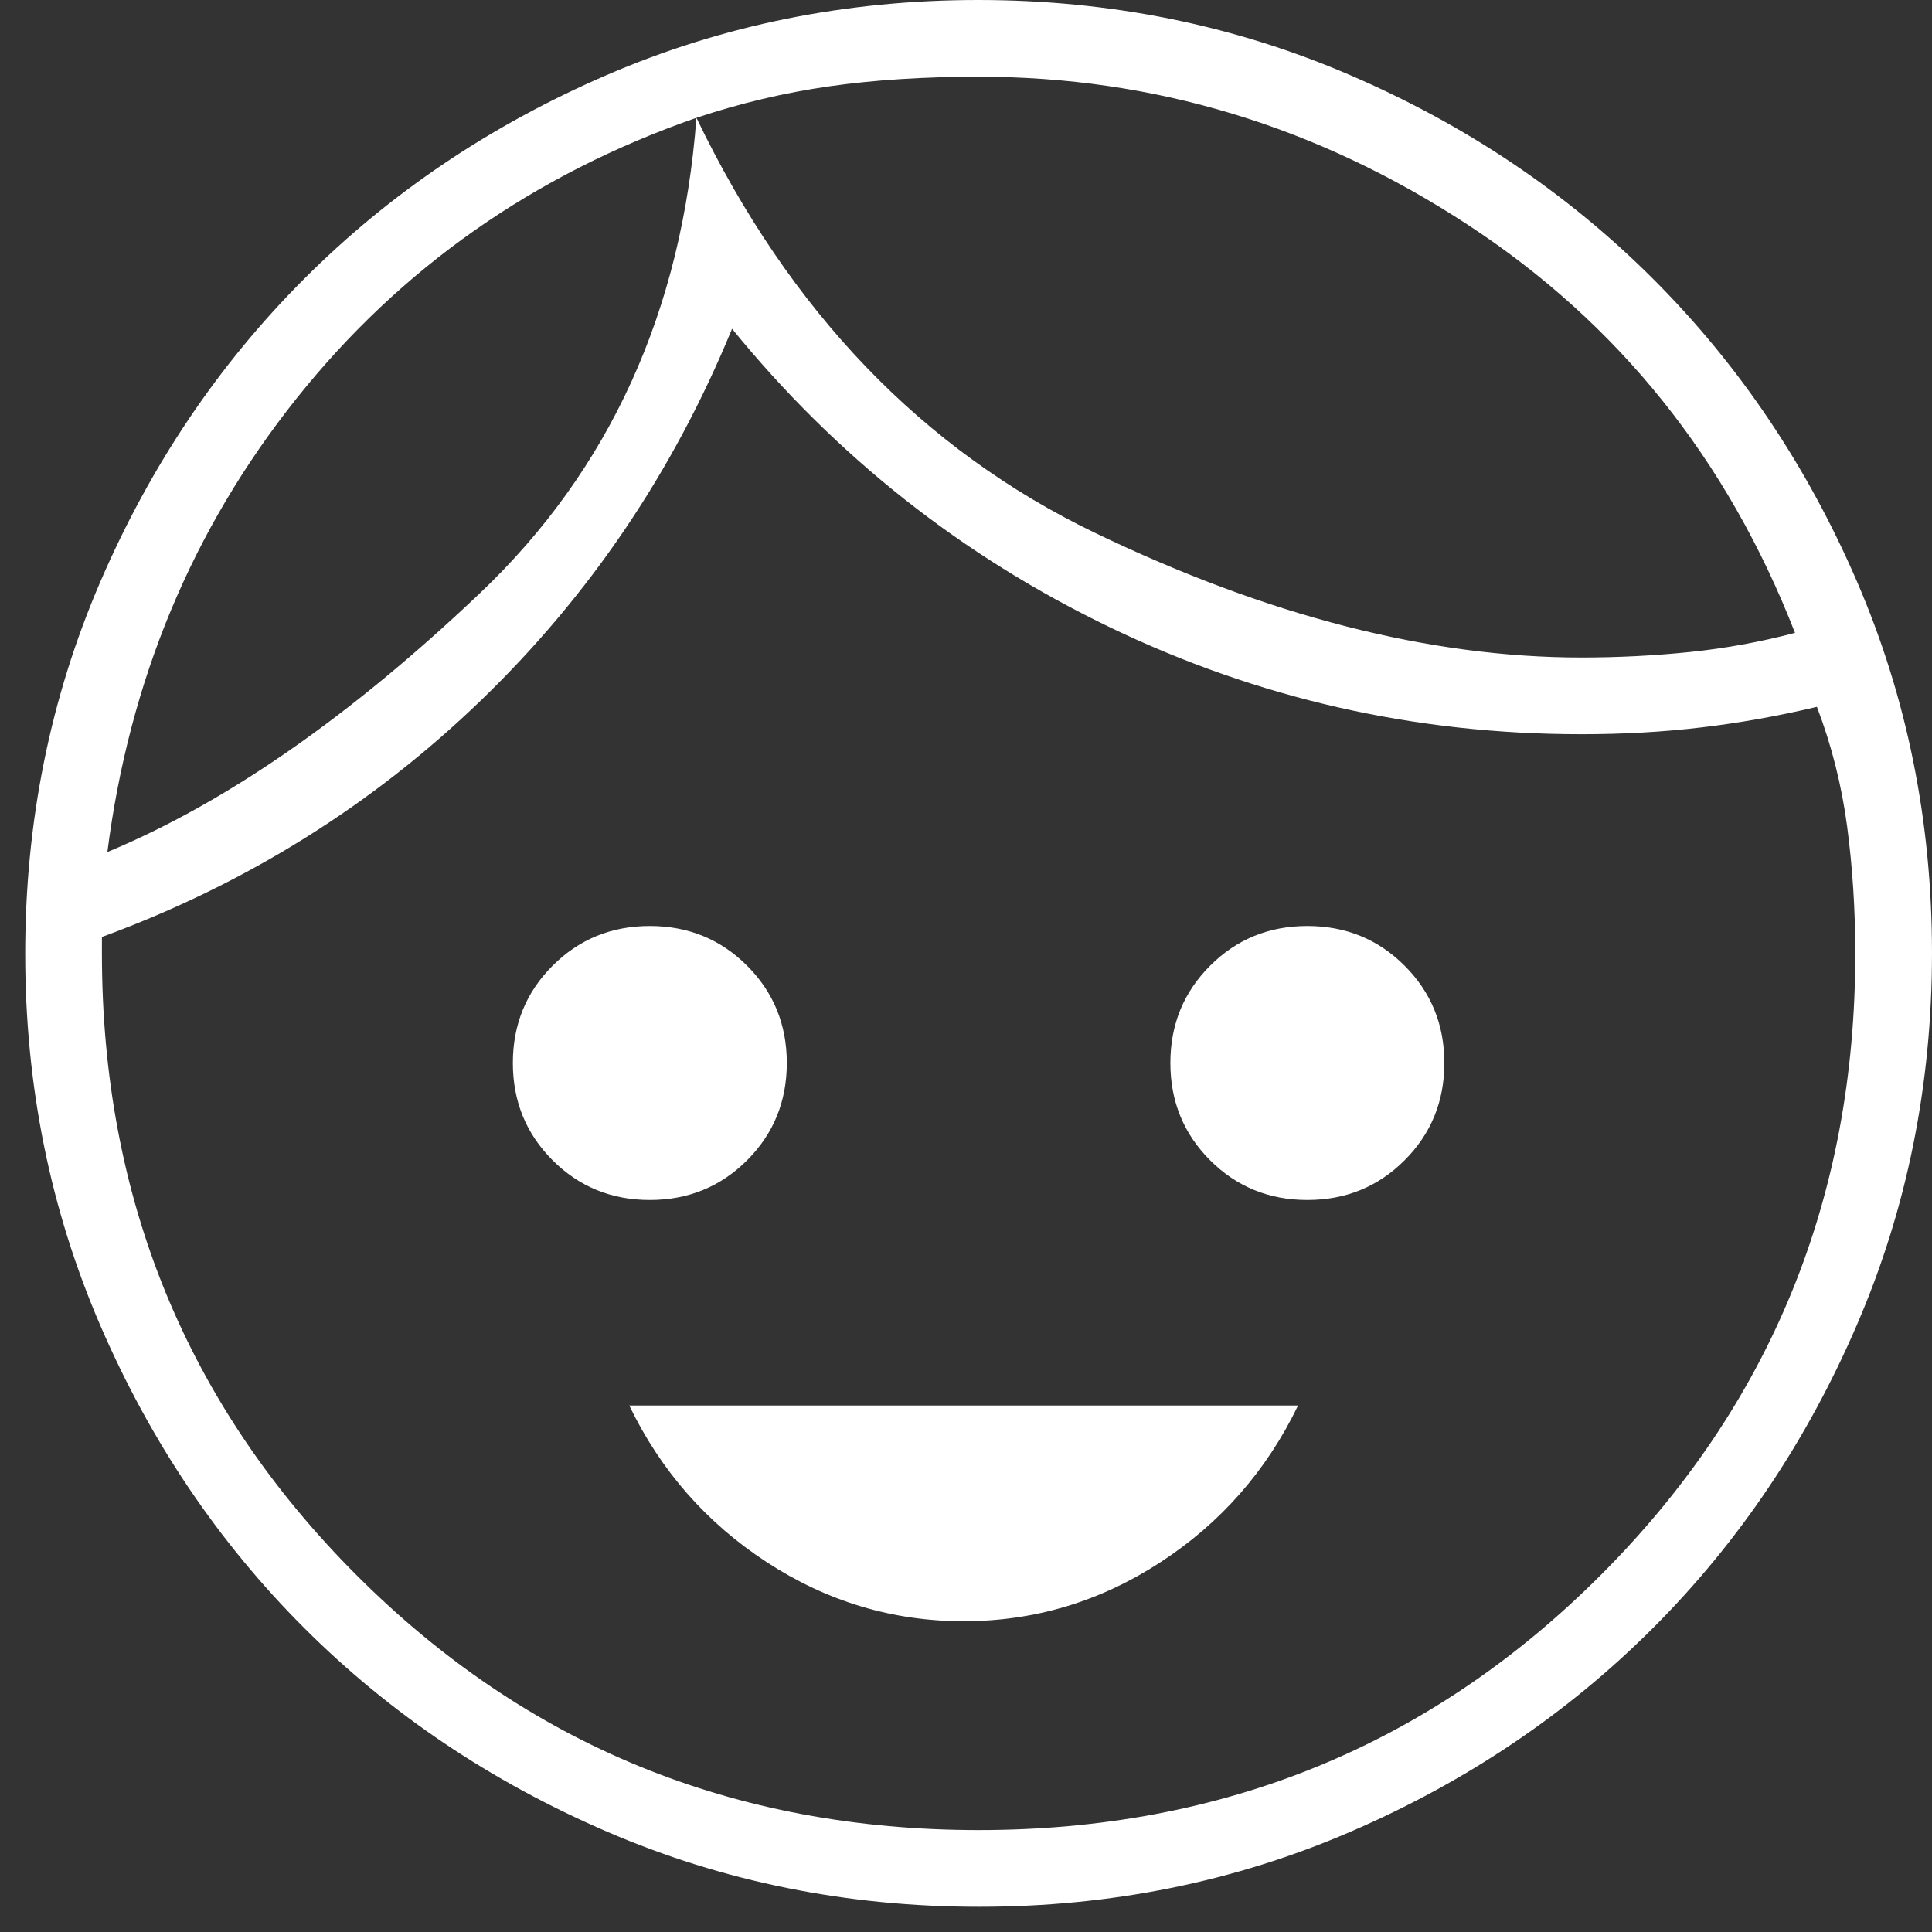
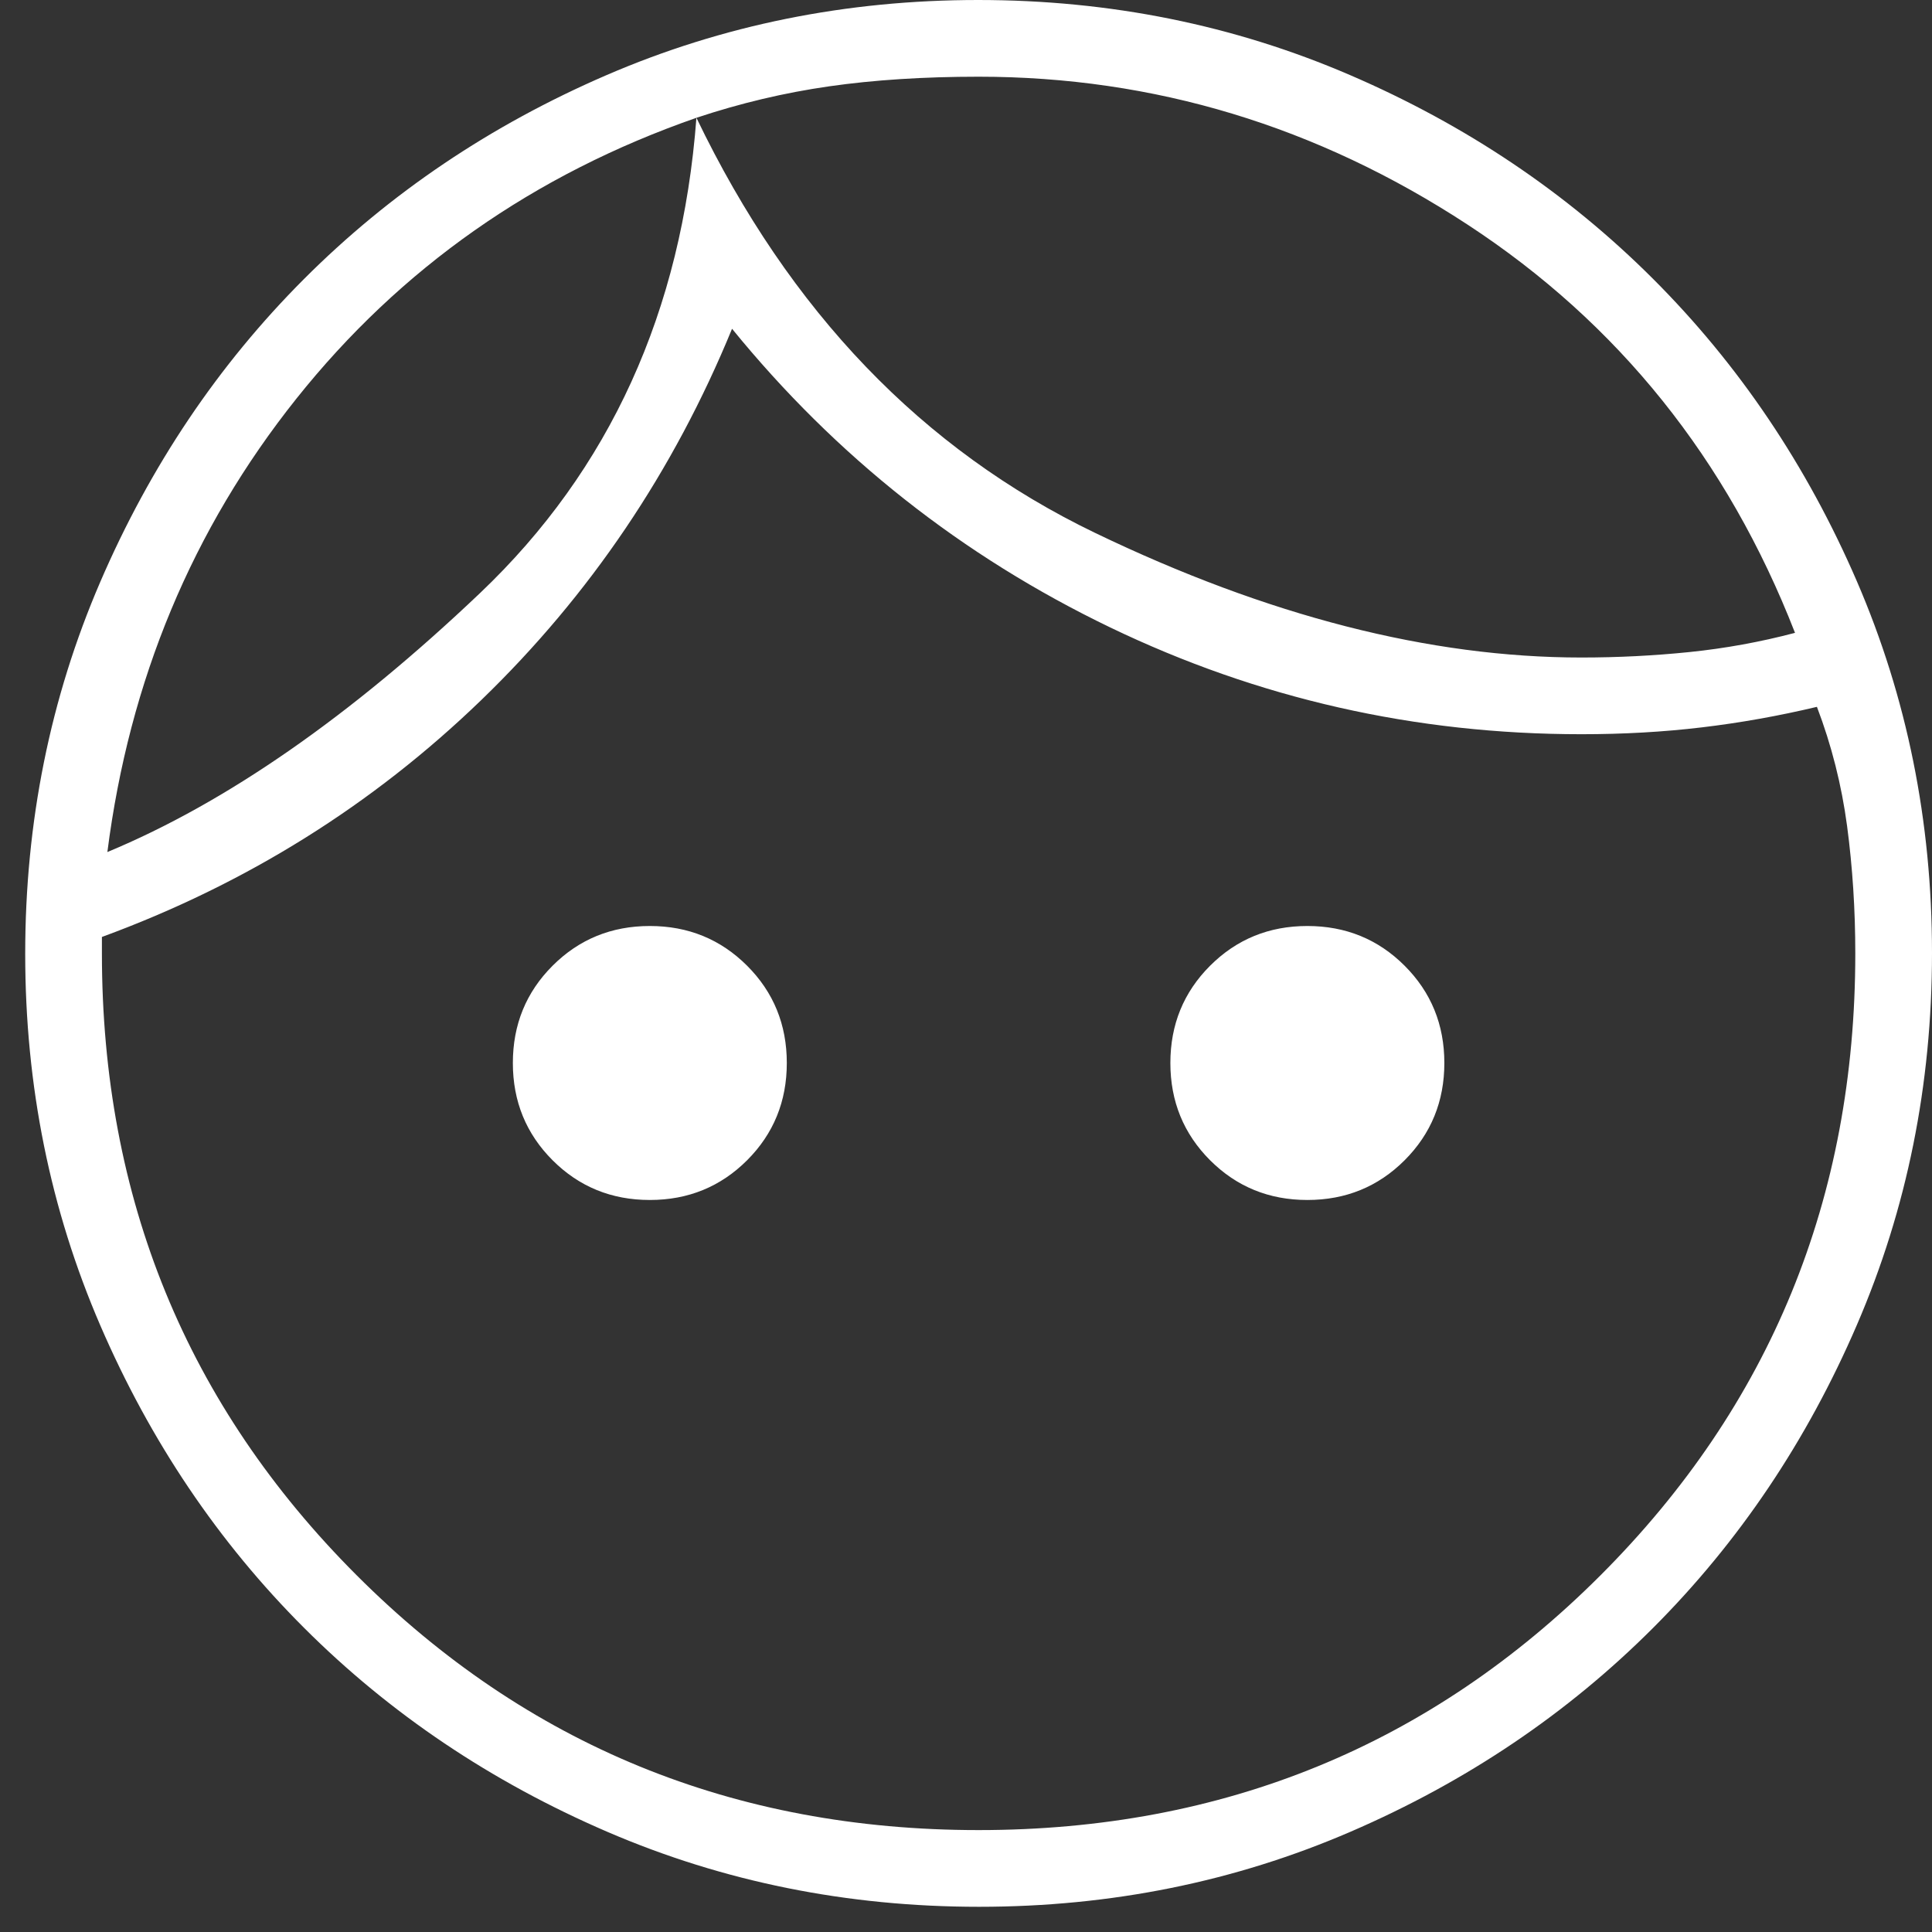
<svg xmlns="http://www.w3.org/2000/svg" width="64" height="64" viewBox="0 0 64 64" fill="none">
  <rect x="0" y="0" width="64" height="64" fill="#333333" stroke="none" />
  <path d="M21.527 39.751C20.256 39.751 19.182 39.312 18.305 38.435C17.428 37.557 16.989 36.483 16.989 35.213C16.989 33.942 17.428 32.868 18.305 31.991C19.182 31.114 20.256 30.675 21.527 30.675C22.797 30.675 23.871 31.114 24.749 31.991C25.626 32.868 26.064 33.942 26.064 35.213C26.064 36.483 25.626 37.557 24.749 38.435C23.871 39.312 22.797 39.751 21.527 39.751ZM43.308 39.751C42.037 39.751 40.964 39.312 40.086 38.435C39.209 37.557 38.77 36.483 38.77 35.213C38.77 33.942 39.209 32.868 40.086 31.991C40.964 31.114 42.037 30.675 43.308 30.675C44.578 30.675 45.653 31.114 46.53 31.991C47.407 32.868 47.846 33.942 47.846 35.213C47.846 36.483 47.407 37.557 46.53 38.435C45.653 39.312 44.578 39.751 43.308 39.751ZM32.417 60.624C40.525 60.624 47.392 57.811 53.019 52.184C58.645 46.557 61.459 39.69 61.459 31.583C61.459 30.131 61.368 28.724 61.187 27.363C61.005 26.001 60.672 24.685 60.188 23.415C58.918 23.717 57.647 23.944 56.377 24.095C55.106 24.247 53.775 24.322 52.383 24.322C46.878 24.322 41.674 23.142 36.774 20.783C31.873 18.423 27.698 15.126 24.25 10.891C22.313 15.61 19.545 19.709 15.945 23.188C12.345 26.667 8.156 29.284 3.376 31.038V31.583C3.376 39.69 6.189 46.557 11.816 52.184C17.443 57.811 24.31 60.624 32.417 60.624ZM32.433 63.165C28.066 63.165 23.96 62.337 20.115 60.68C16.269 59.022 12.924 56.773 10.08 53.932C7.235 51.091 4.983 47.75 3.324 43.91C1.665 40.069 0.835 35.965 0.835 31.598C0.835 27.232 1.663 23.125 3.32 19.28C4.978 15.434 7.227 12.089 10.068 9.245C12.909 6.4 16.25 4.148 20.09 2.489C23.931 0.83 28.035 0 32.402 0C36.769 0 40.874 0.829 44.72 2.486C48.566 4.143 51.911 6.392 54.755 9.233C57.6 12.075 59.852 15.415 61.511 19.255C63.17 23.096 64 27.2 64 31.567C64 35.934 63.172 40.04 61.514 43.885C59.857 47.731 57.608 51.076 54.767 53.92C51.925 56.765 48.585 59.017 44.745 60.676C40.904 62.336 36.8 63.165 32.433 63.165ZM23.07 3.902C26.155 10.316 30.557 14.899 36.275 17.652C41.992 20.405 47.362 21.781 52.383 21.781C53.593 21.781 54.788 21.721 55.968 21.6C57.148 21.479 58.313 21.267 59.462 20.964C57.224 15.217 53.609 10.709 48.617 7.442C43.626 4.175 38.226 2.541 32.417 2.541C30.602 2.541 28.954 2.647 27.471 2.859C25.989 3.071 24.522 3.418 23.07 3.902ZM3.557 28.225C7.49 26.591 11.604 23.732 15.9 19.648C20.196 15.564 22.586 10.316 23.07 3.902C17.685 5.778 13.268 8.879 9.819 13.205C6.371 17.531 4.283 22.537 3.557 28.225Z" fill="white" />
-   <path d="M38.438 51.753C36.44 53.054 34.268 53.705 31.922 53.705C29.577 53.705 27.405 53.054 25.406 51.753C23.408 50.452 21.888 48.72 20.845 46.559H22.93H40.915H43C41.957 48.72 40.437 50.452 38.438 51.753Z" fill="white" />
</svg>